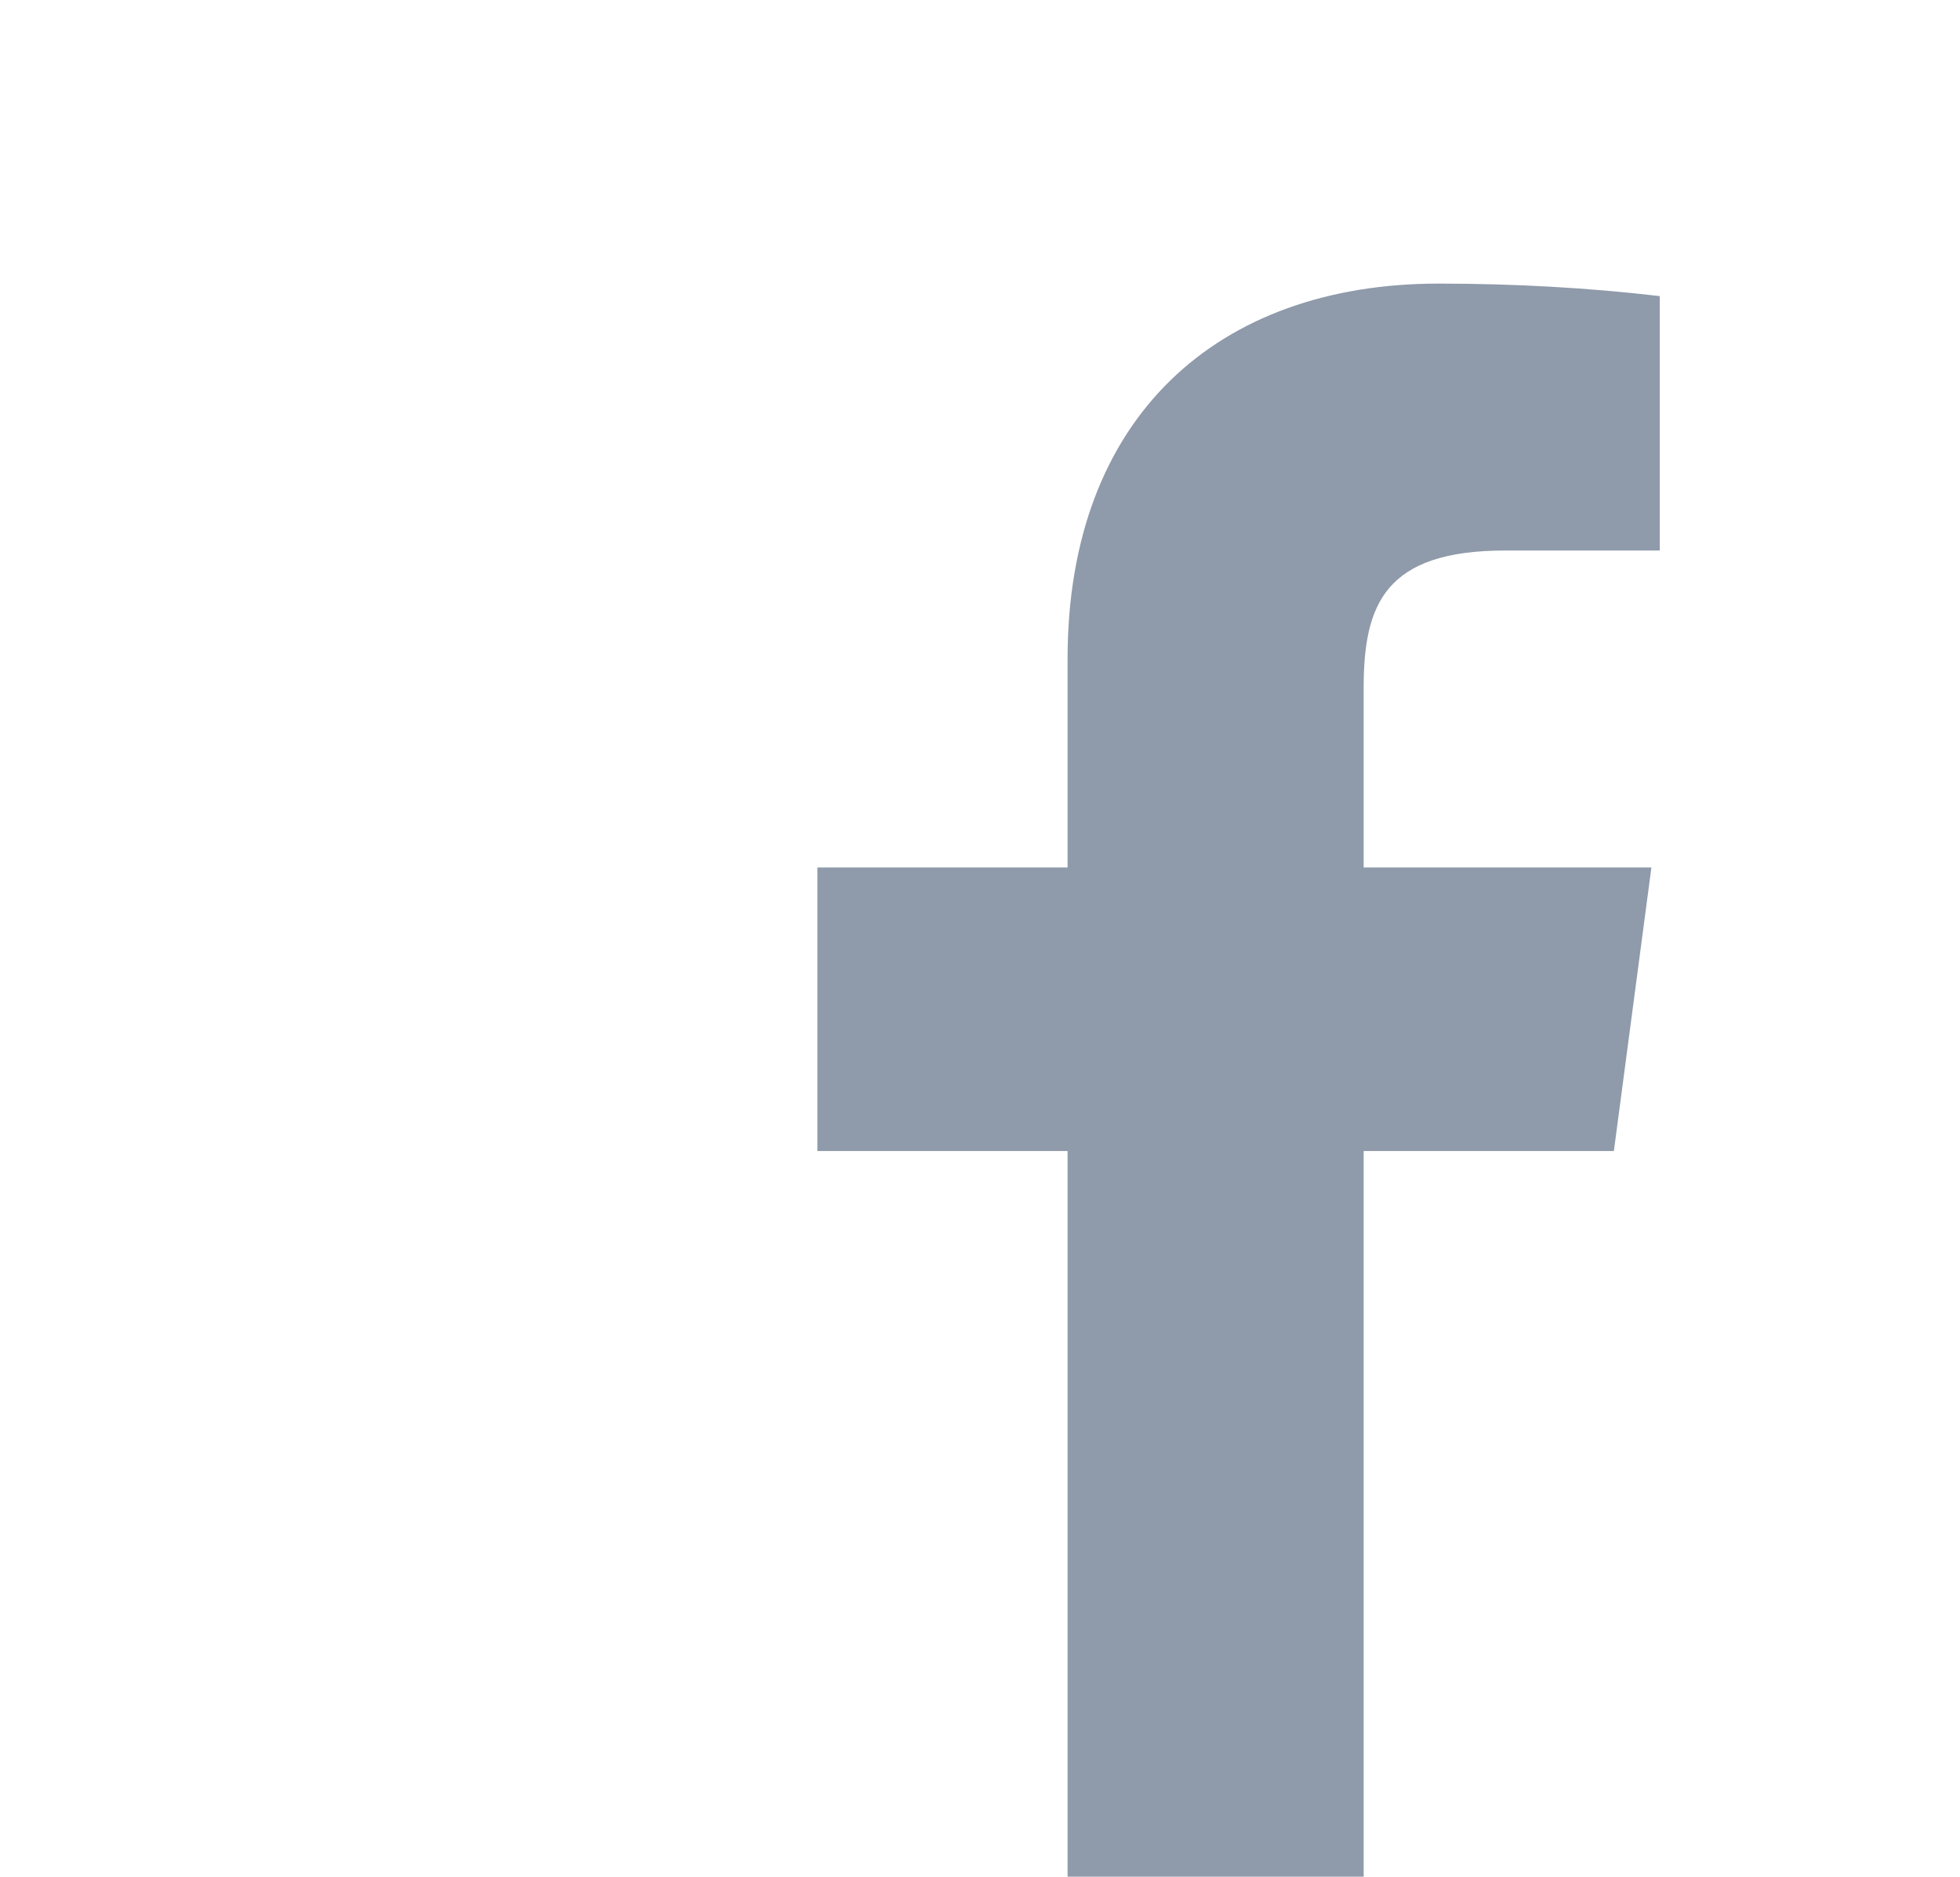
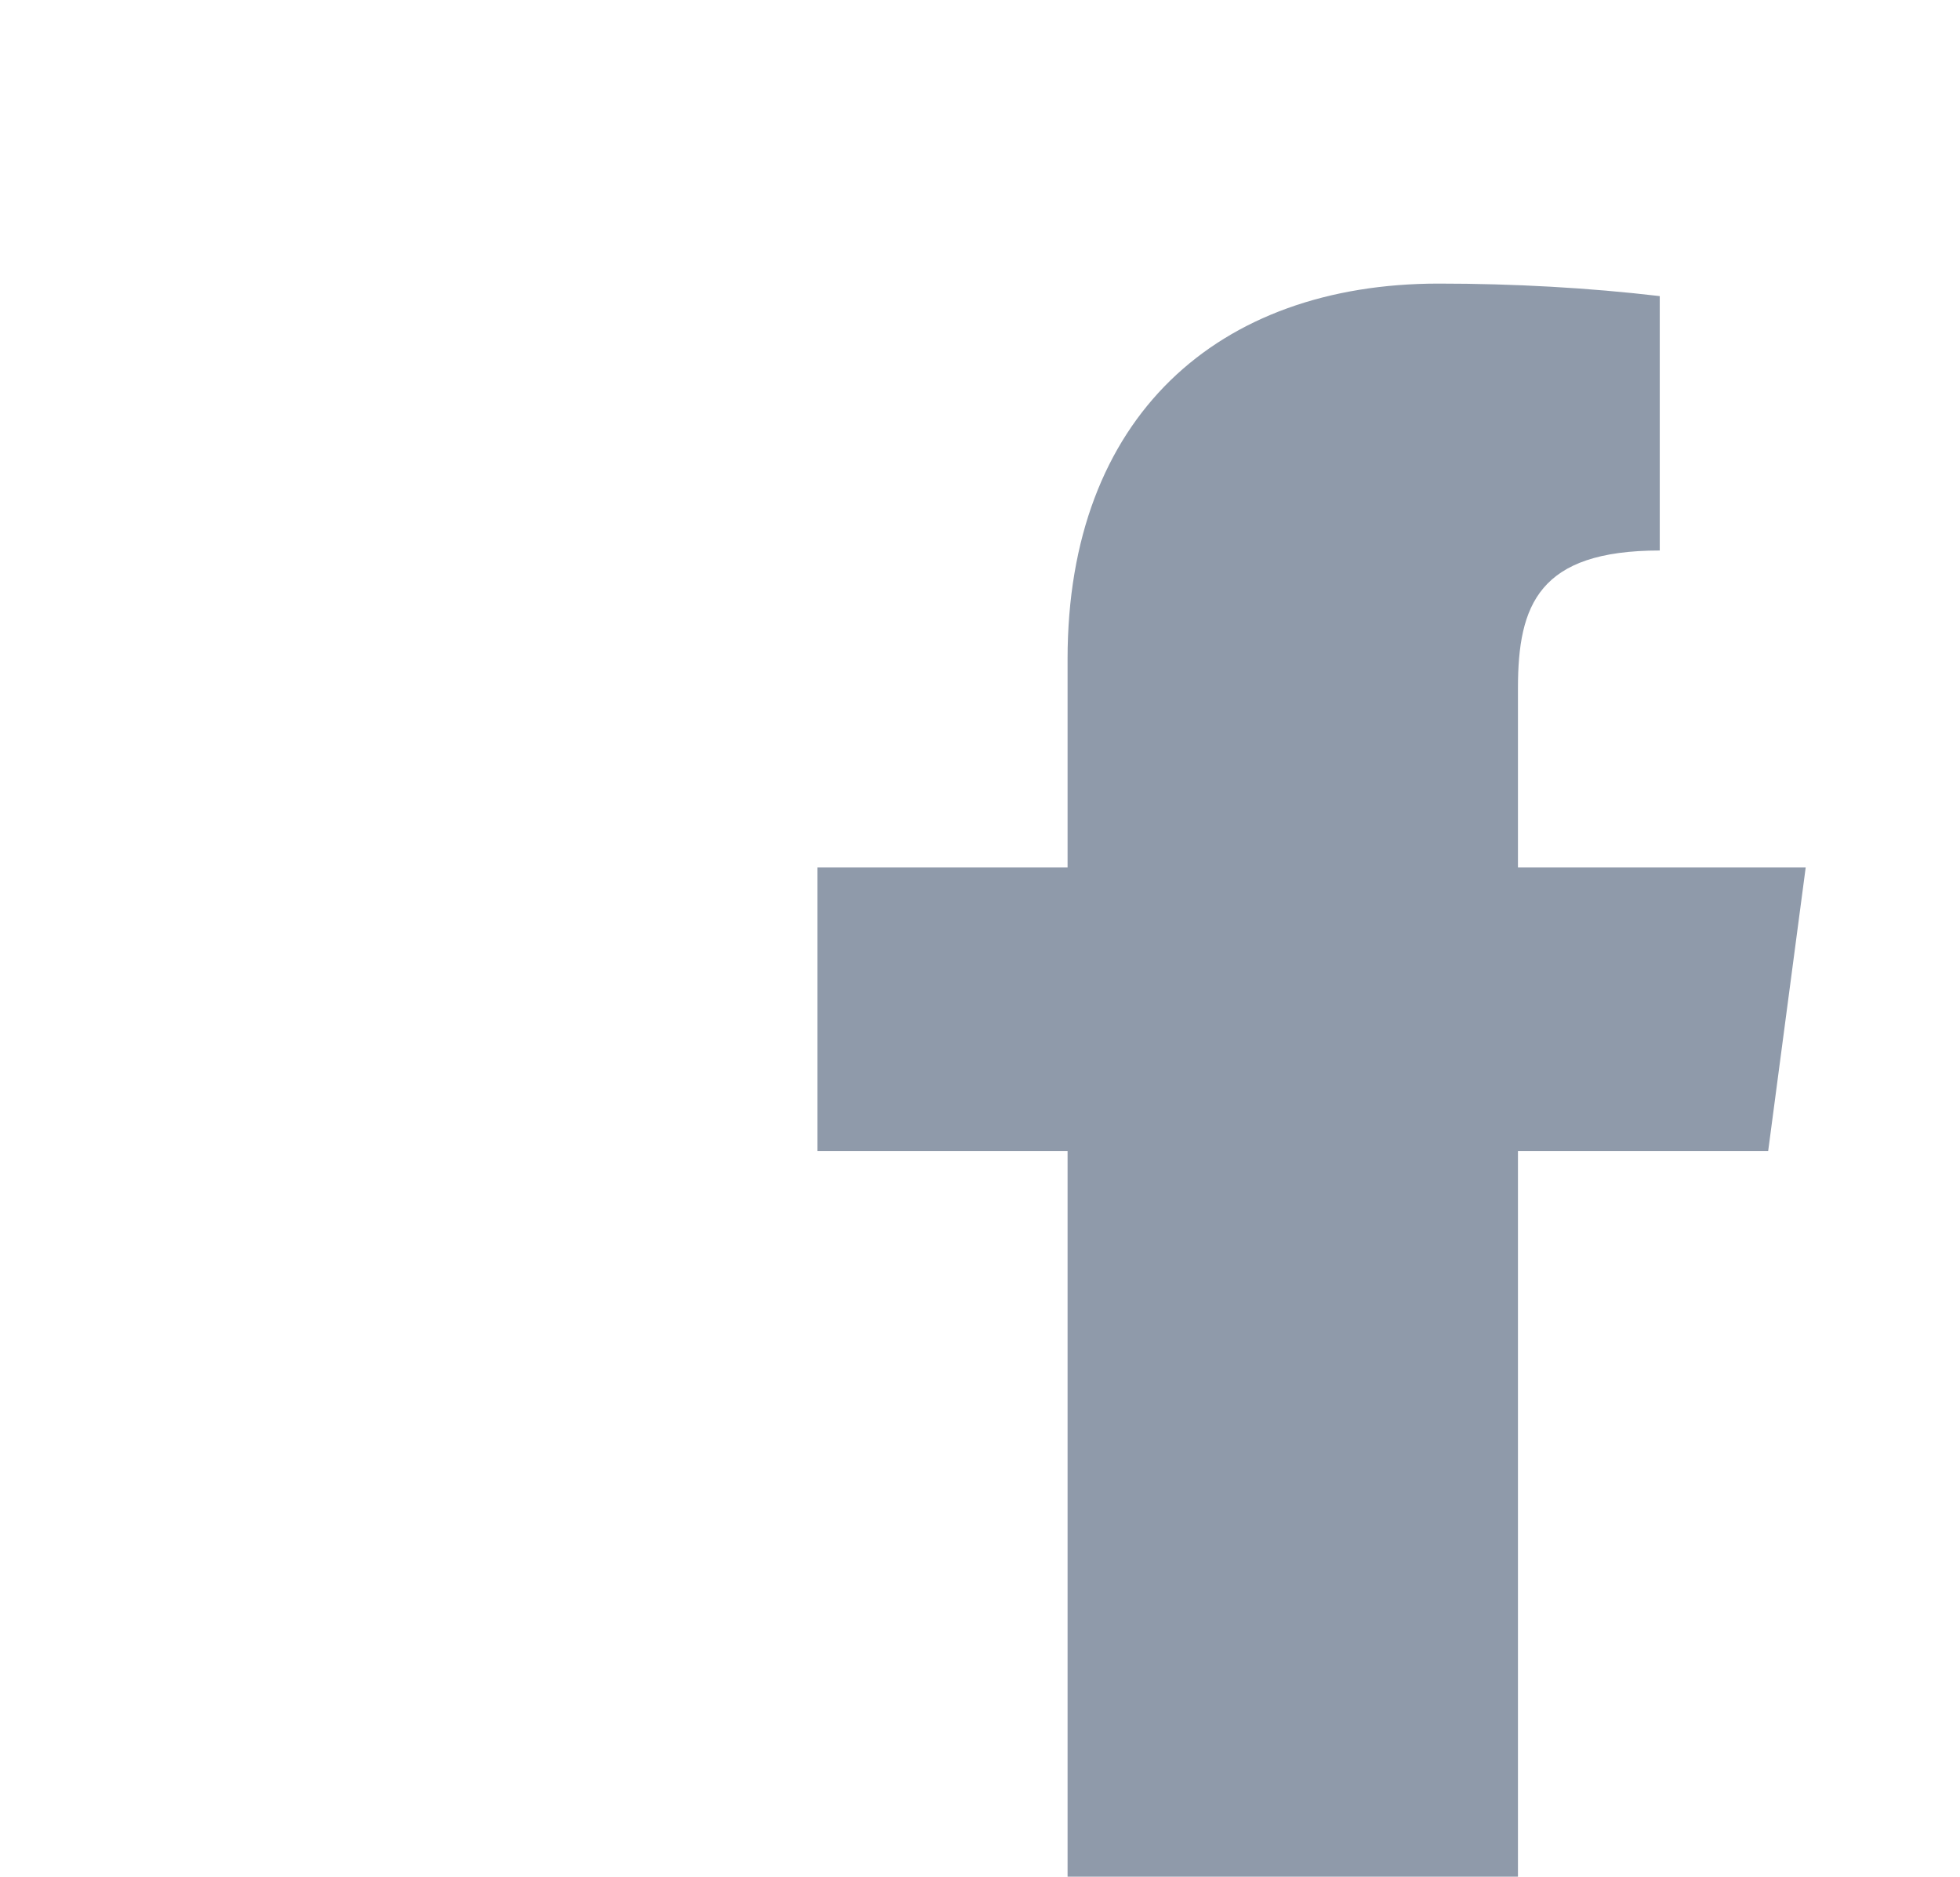
<svg xmlns="http://www.w3.org/2000/svg" version="1.1" id="Layer_1" x="0px" y="0px" viewBox="0 0 47 45" style="enable-background:new 0 0 47 45;" xml:space="preserve">
  <style type="text/css">
	.st0{fill:#8F9AAA;}
</style>
-   <path id="path-3" class="st0" d="M25.6,45V27.6h-6v-6.8h6v-5c0-5.8,3.6-9,8.9-9c1.8,0,3.6,0.1,5.3,0.3v6.1h-3.7  c-2.9,0-3.4,1.3-3.4,3.3v4.3h6.9l-0.9,6.8h-6V45" />
+   <path id="path-3" class="st0" d="M25.6,45V27.6h-6v-6.8h6v-5c0-5.8,3.6-9,8.9-9c1.8,0,3.6,0.1,5.3,0.3v6.1c-2.9,0-3.4,1.3-3.4,3.3v4.3h6.9l-0.9,6.8h-6V45" />
</svg>